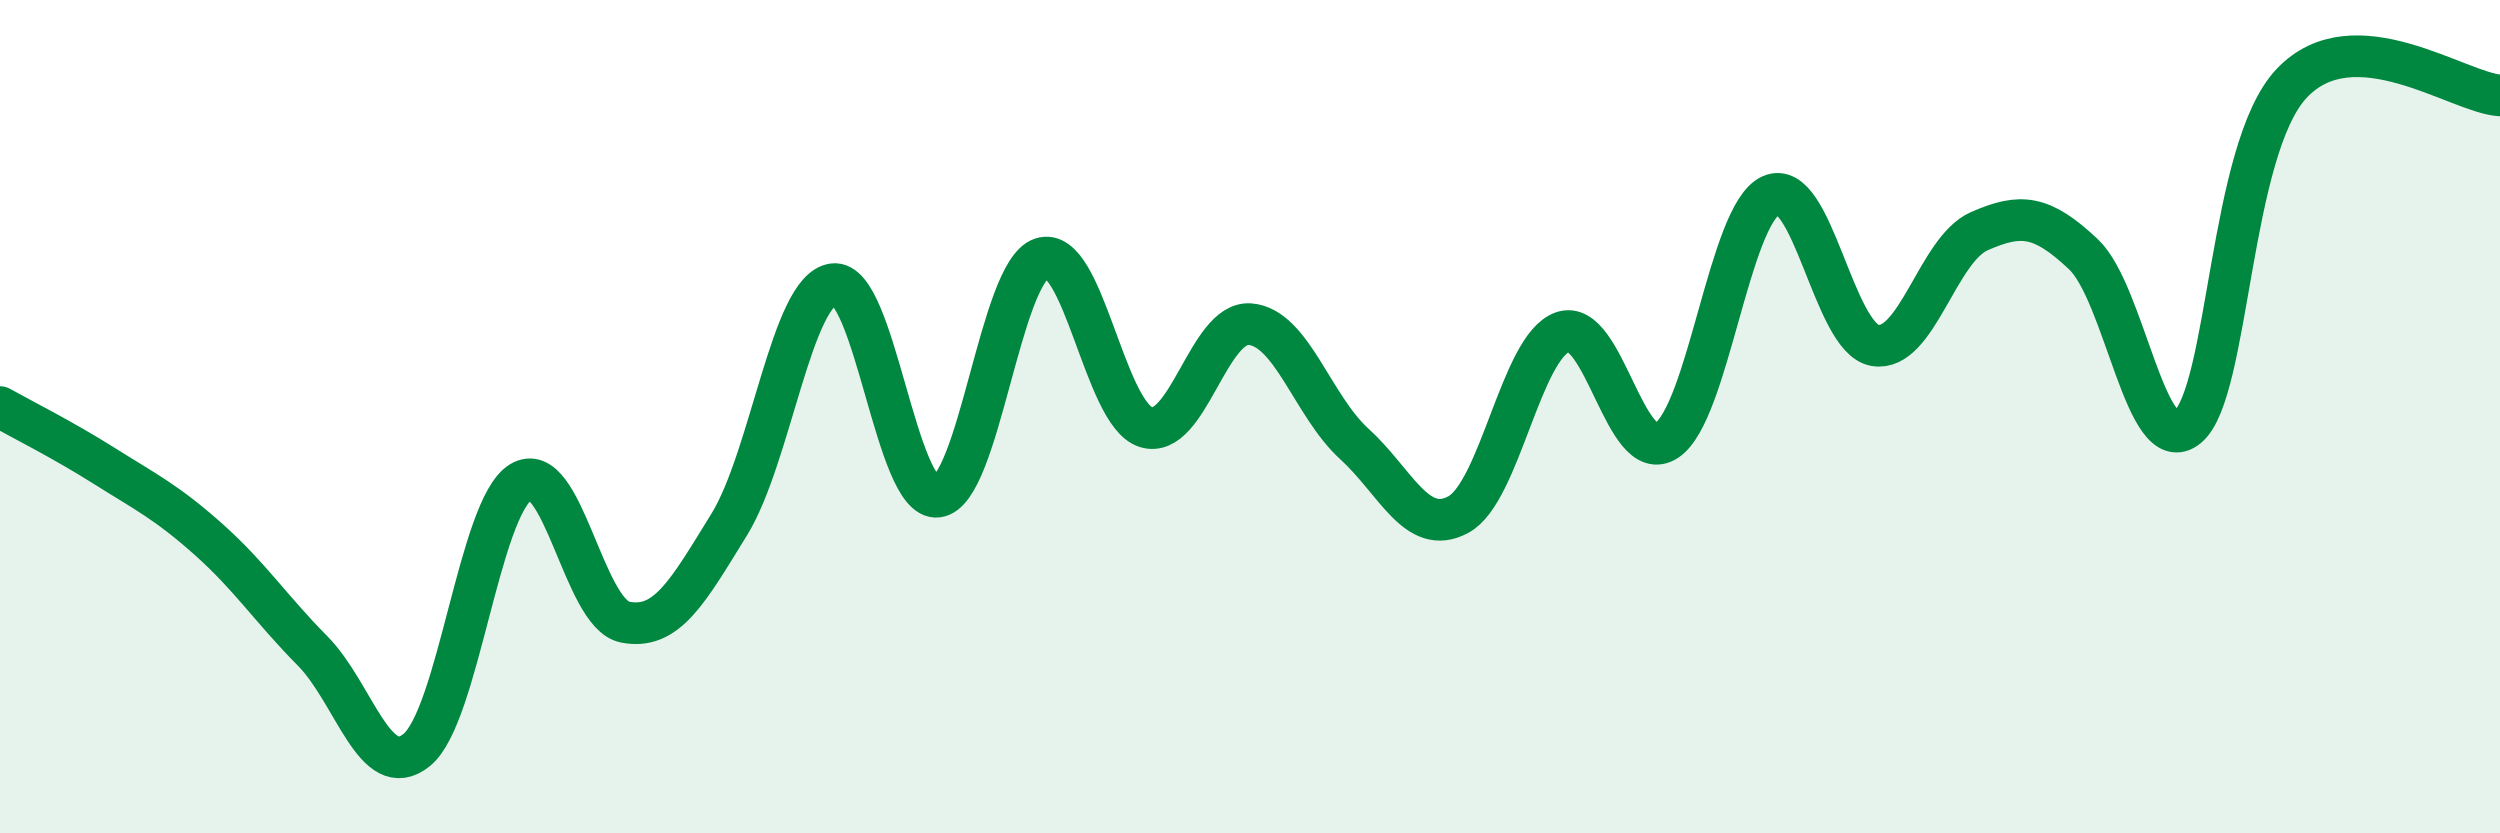
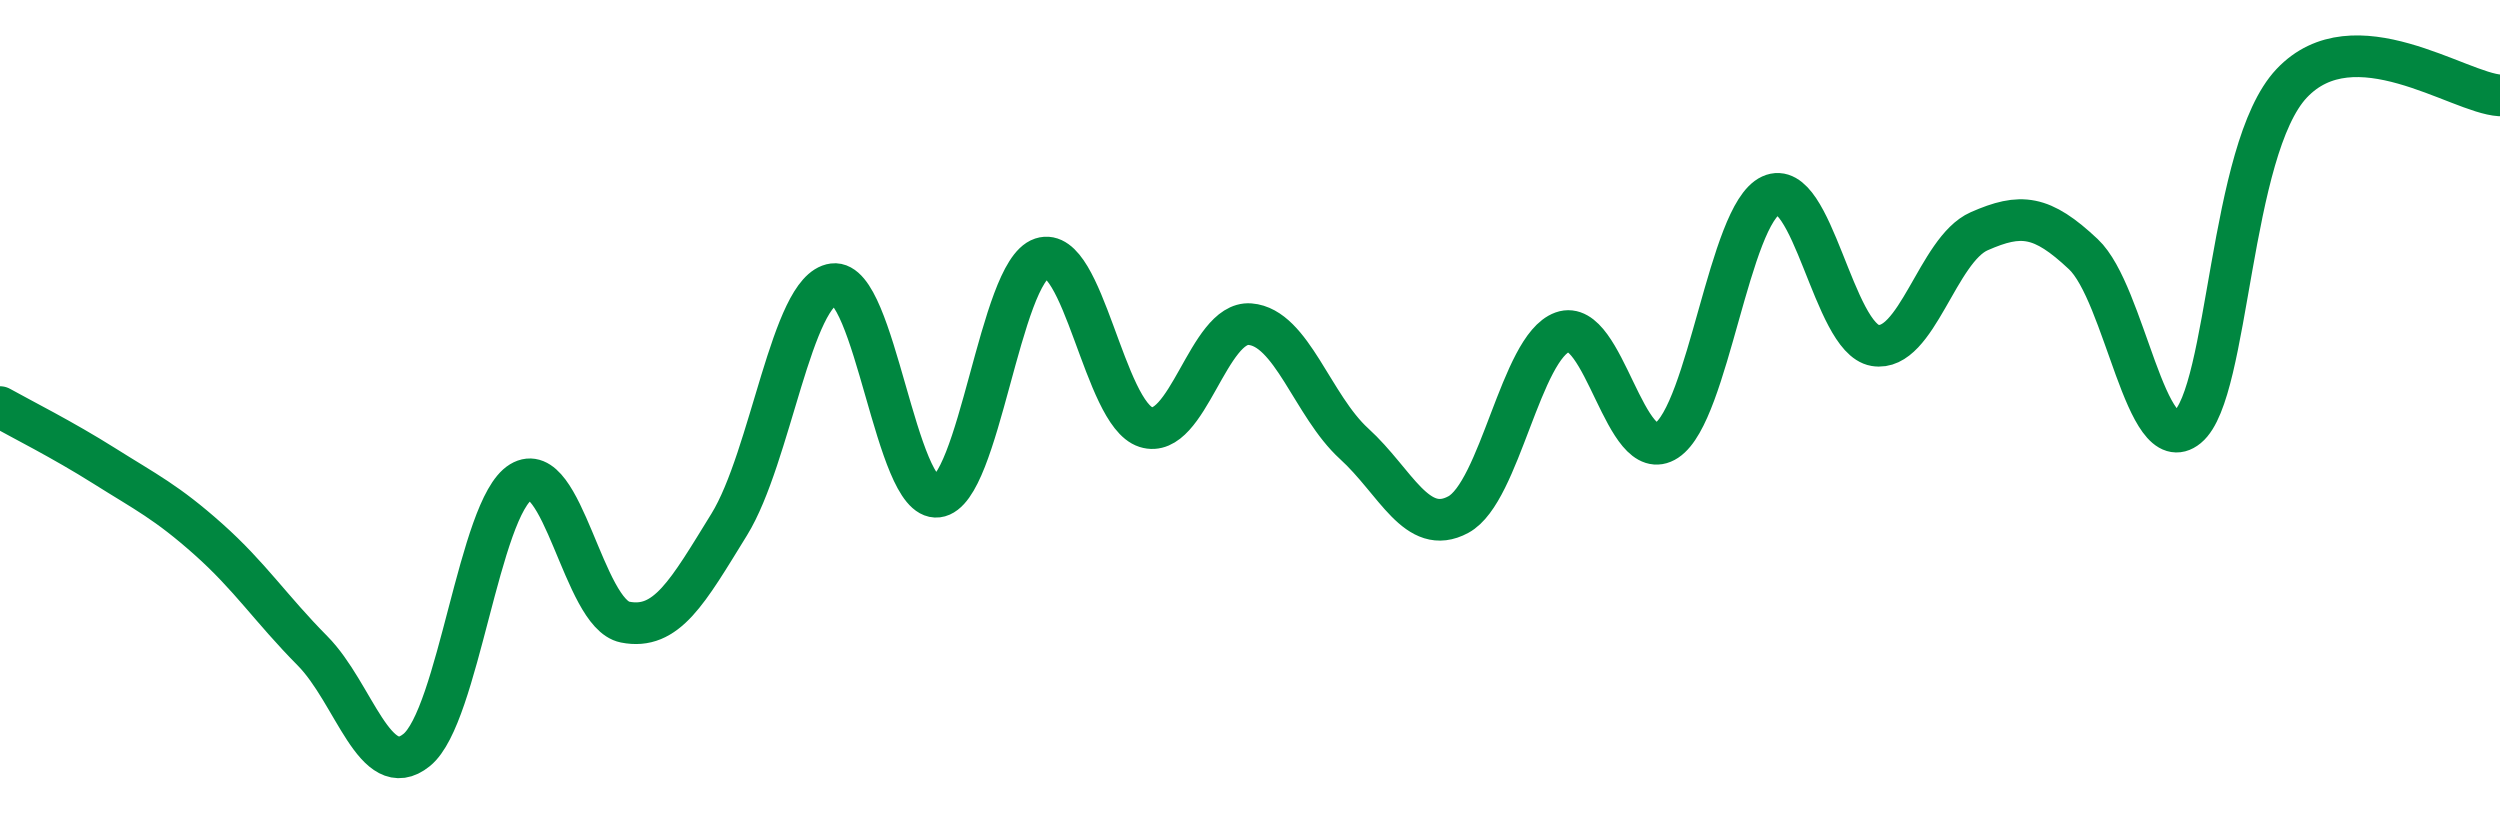
<svg xmlns="http://www.w3.org/2000/svg" width="60" height="20" viewBox="0 0 60 20">
-   <path d="M 0,9.77 C 0.5,10.05 1.5,10.55 2.5,11.18 C 3.5,11.81 4,12.05 5,12.94 C 6,13.83 6.5,14.61 7.5,15.62 C 8.5,16.63 9,18.81 10,18 C 11,17.19 11.5,12.18 12.5,11.57 C 13.5,10.96 14,14.73 15,14.93 C 16,15.13 16.5,14.21 17.5,12.59 C 18.5,10.97 19,6.95 20,6.82 C 21,6.69 21.5,12.04 22.5,11.92 C 23.5,11.8 24,6.53 25,6.2 C 26,5.87 26.5,9.93 27.5,10.25 C 28.5,10.57 29,7.7 30,7.78 C 31,7.86 31.5,9.74 32.5,10.65 C 33.5,11.56 34,12.89 35,12.35 C 36,11.81 36.5,8.33 37.5,7.97 C 38.5,7.61 39,11.23 40,10.57 C 41,9.91 41.5,5.15 42.5,4.69 C 43.5,4.23 44,8.12 45,8.29 C 46,8.46 46.5,5.99 47.5,5.55 C 48.5,5.11 49,5.16 50,6.1 C 51,7.04 51.5,11.07 52.5,10.25 C 53.5,9.43 53.5,3.59 55,2 C 56.5,0.41 59,2.23 60,2.29L60 20L0 20Z" fill="#008740" opacity="0.1" stroke-linecap="round" stroke-linejoin="round" />
  <path d="M 0,9.77 C 0.5,10.05 1.5,10.55 2.5,11.18 C 3.5,11.81 4,12.05 5,12.94 C 6,13.83 6.5,14.61 7.5,15.62 C 8.5,16.63 9,18.81 10,18 C 11,17.19 11.5,12.18 12.5,11.57 C 13.5,10.96 14,14.73 15,14.93 C 16,15.13 16.5,14.21 17.5,12.59 C 18.5,10.97 19,6.95 20,6.82 C 21,6.69 21.5,12.04 22.5,11.92 C 23.5,11.8 24,6.53 25,6.2 C 26,5.87 26.5,9.93 27.5,10.25 C 28.5,10.57 29,7.7 30,7.78 C 31,7.86 31.5,9.74 32.5,10.65 C 33.5,11.56 34,12.89 35,12.35 C 36,11.81 36.5,8.33 37.5,7.97 C 38.5,7.61 39,11.23 40,10.57 C 41,9.91 41.5,5.15 42.5,4.69 C 43.5,4.23 44,8.12 45,8.29 C 46,8.46 46.5,5.99 47.5,5.55 C 48.5,5.11 49,5.16 50,6.1 C 51,7.04 51.5,11.07 52.5,10.25 C 53.5,9.43 53.5,3.59 55,2 C 56.5,0.41 59,2.23 60,2.29" stroke="#008740" stroke-width="1" fill="none" stroke-linecap="round" stroke-linejoin="round" />
</svg>